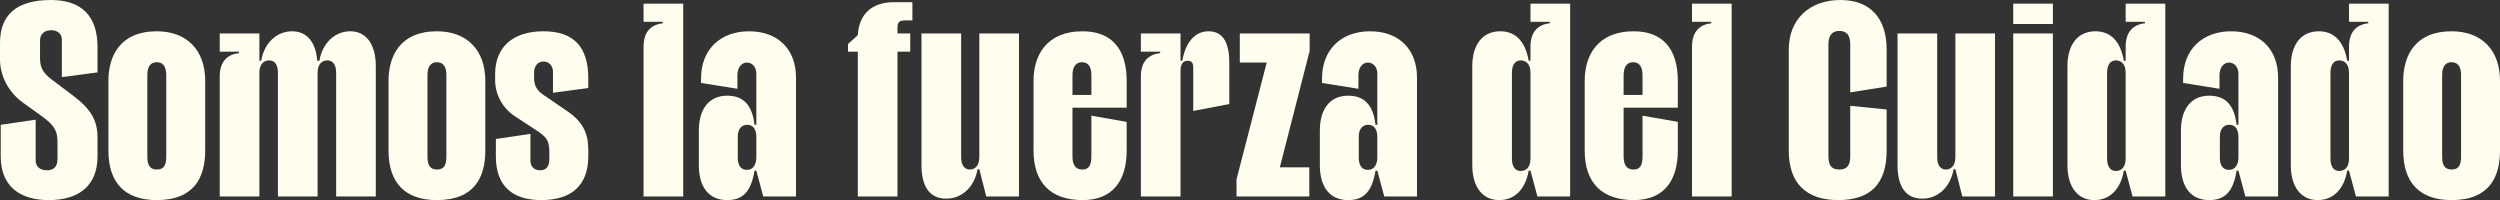
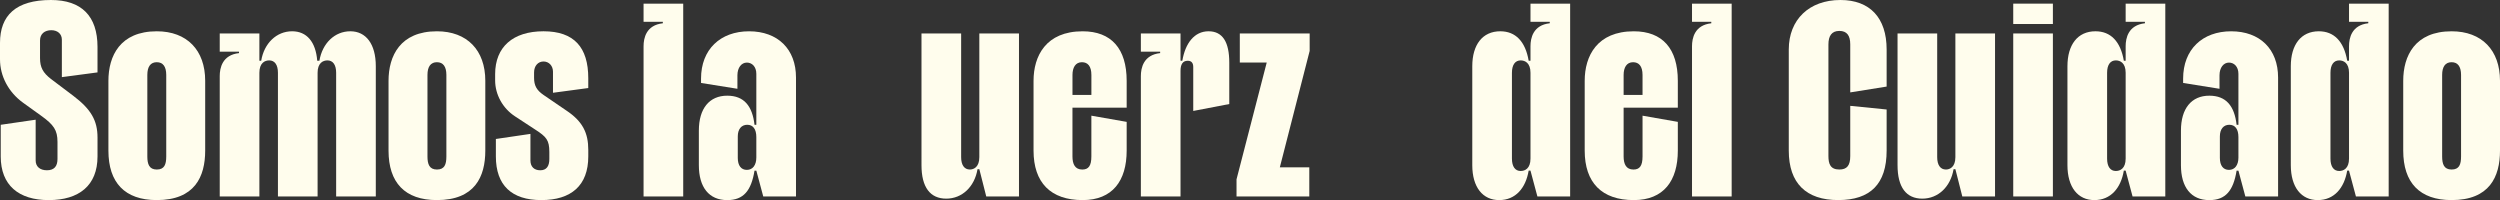
<svg xmlns="http://www.w3.org/2000/svg" id="Layer_2" data-name="Layer 2" viewBox="0 0 1911.66 153">
  <rect x="0" y="0" width="1911.66" height="153" fill="#333333" stroke="none" />
  <defs>
    <style>
      .cls-1 {
        fill: #fffded;
      }
    </style>
  </defs>
  <g id="Layer_1-2" data-name="Layer 1">
    <g>
      <path class="cls-1" d="M0,32.83C0,11.96,11.96,0,38.95,0c23.37,0,35.61,12.24,35.61,35.89v19.47l-27.26,3.62v-28.65c0-4.45-3.34-7.23-8.07-7.23-5.01,0-8.62,2.78-8.62,7.79v13.63c0,6.95,2.23,11.13,8.35,15.86l16.97,12.8c13.63,10.29,18.64,18.92,18.64,31.99v14.46c0,22.25-14.19,33.38-37.28,33.38S.56,141.59.56,119.62v-24.2l26.71-3.89v31.16c0,4.73,3.34,7.51,8.62,7.51,5.56,0,8.07-3.06,8.07-8.62v-13.07c0-8.9-2.78-13.08-12.52-20.03l-13.91-10.01C6.4,70.38,0,58.14,0,45.34v-12.52Z" />
      <path class="cls-1" d="M82.9,61.76c0-18.92,8.9-37.83,37-37.83,23.09,0,37,14.47,37,37.83v53.41c0,20.03-8.07,37.83-37,37.83-24.48,0-37-13.35-37-37.83v-53.41ZM112.66,57.31v62.31c0,5.84,1.39,10.01,7.23,10.01s7.23-3.89,7.23-10.01v-62.31c0-6.4-2.5-9.74-7.23-9.74s-7.23,3.34-7.23,9.74Z" />
      <path class="cls-1" d="M182.76,39.5h-14.74v-13.91h30.32v20.86h1.39c2.23-13.35,11.68-22.53,23.65-22.53,11.13,0,18.08,8.07,19.19,22.53h1.67c2.23-13.35,11.68-22.53,23.65-22.53s19.47,9.74,19.47,26.71v99.59h-30.32V55.64c0-6.12-2.5-9.46-6.68-9.46-3.34,0-7.51,1.95-7.51,9.46v94.58h-30.32V55.64c0-6.12-2.5-9.46-6.68-9.46-3.34,0-7.51,1.95-7.51,9.46v94.58h-30.32V58.14c0-6.12,1.95-16.13,14.74-17.53v-1.11Z" />
      <path class="cls-1" d="M297.1,61.76c0-18.92,8.9-37.83,37-37.83,23.09,0,37,14.47,37,37.83v53.41c0,20.03-8.07,37.83-37,37.83-24.48,0-37-13.35-37-37.83v-53.41ZM326.87,57.31v62.31c0,5.84,1.39,10.01,7.23,10.01s7.23-3.89,7.23-10.01v-62.31c0-6.4-2.5-9.74-7.23-9.74s-7.23,3.34-7.23,9.74Z" />
      <path class="cls-1" d="M378.61,56.75c0-20.86,13.63-32.83,37-32.83s34.22,12.24,34.22,35.89v7.51l-26.98,3.62v-16.13c0-4.45-3.06-7.79-7.23-7.79s-7.23,3.34-7.23,8.35v4.17c0,5.84,1.95,9.46,7.23,13.07l17.53,11.96c12.52,8.35,16.69,17.25,16.69,30.04v5.01c0,22.25-13.07,33.38-35.89,33.38s-34.77-11.41-34.77-33.38v-13.35l26.43-3.89v20.31c0,4.73,2.78,7.51,7.51,7.51s6.95-3.06,6.95-8.62v-5.29c0-9.18-2.23-11.68-10.85-17.25l-15.3-10.01c-9.46-6.12-15.3-16.69-15.3-27.54v-4.73Z" />
      <path class="cls-1" d="M506.85,16.69h-14.74V2.78h30.32v147.44h-30.32V35.33c0-6.12,1.95-16.13,14.74-17.53v-1.11Z" />
      <path class="cls-1" d="M536.06,63.43v-3.34c0-22.25,14.74-36.16,36.72-36.16s35.89,13.63,35.89,35.33v90.97h-25.04l-5.29-19.75h-1.39c-2.5,15.3-8.35,22.53-20.86,22.53-13.91,0-21.7-9.74-21.7-26.71v-26.43c0-16.97,8.07-26.71,21.7-26.71,12.8,0,19.19,7.79,20.86,22.25h1.39v-38.94c0-5.56-3.34-8.62-7.23-8.62-4.17,0-7.23,3.9-7.23,9.74v10.29l-27.82-4.45ZM578.34,120.45v-15.58c0-6.12-2.5-9.46-6.95-9.46s-7.23,3.34-7.23,8.9v16.41c0,5.84,2.5,9.18,6.95,9.18s7.23-3.62,7.23-9.46Z" />
-       <path class="cls-1" d="M648.44,33.94c-1.11.28,7.51-6.68,7.51-7.23.83-15.86,10.85-25.04,27.54-25.04h14.19v13.91h-5.01c-5.01,0-6.4,1.11-6.4,5.84v4.17h9.74v13.91h-9.74v110.72h-30.32V39.5h-7.51v-5.56Z" />
      <path class="cls-1" d="M779.19,150.22h-25.04l-5.29-20.86h-1.39c-2.23,13.35-11.68,22.53-23.92,22.53s-18.92-8.62-18.92-25.59V25.59h30.32v94.58c0,6.12,2.5,9.46,6.68,9.46,3.06,0,7.23-1.95,7.23-9.46V25.59h30.32v124.63Z" />
      <path class="cls-1" d="M834.54,88.46l26.98,4.73v21.98c0,23.09-10.85,37.83-33.66,37.83-24.48,0-37.55-13.35-37.55-37.83v-53.41c0-18.92,9.46-37.83,37.55-37.83,21.98,0,33.66,13.35,33.66,37.83v20.59h-41.45v37.28c0,5.84,1.95,10.01,7.51,10.01,4.73,0,6.95-2.78,6.95-10.01v-31.16ZM820.08,72.61h14.47v-15.3c0-6.68-2.78-9.74-7.23-9.74-5.01,0-7.23,4.17-7.23,9.74v15.3Z" />
      <path class="cls-1" d="M912.43,84.85v-33.66c0-3.06-1.39-4.73-4.17-4.73-3.89,0-5.56,2.78-5.56,7.79v95.97h-30.32V58.14c0-6.12,1.95-16.13,14.74-17.53v-1.11h-14.74v-13.91h30.32v20.86h1.39c2.23-13.35,9.18-22.53,20.03-22.53s15.86,8.35,15.86,23.92v31.71l-27.54,5.29Z" />
      <path class="cls-1" d="M1001.45,25.59v13.35l-22.81,89.02h22.53v22.25h-55.64v-13.08l23.09-89.3h-20.58v-22.25h53.41Z" />
-       <path class="cls-1" d="M1010.91,63.43v-3.34c0-22.25,14.74-36.16,36.72-36.16s35.89,13.63,35.89,35.33v90.97h-25.04l-5.29-19.75h-1.39c-2.5,15.3-8.35,22.53-20.86,22.53-13.91,0-21.7-9.74-21.7-26.71v-26.43c0-16.97,8.07-26.71,21.7-26.71,12.8,0,19.2,7.79,20.86,22.25h1.39v-38.94c0-5.56-3.34-8.62-7.23-8.62-4.17,0-7.23,3.9-7.23,9.74v10.29l-27.82-4.45ZM1053.19,120.45v-15.58c0-6.12-2.5-9.46-6.95-9.46s-7.23,3.34-7.23,8.9v16.41c0,5.84,2.5,9.18,6.96,9.18s7.23-3.62,7.23-9.46Z" />
      <path class="cls-1" d="M1185.05,16.69h-14.74V2.78h30.32v147.44h-25.04l-5.29-19.75h-1.39c-2.23,13.35-10.01,22.53-22.53,22.53s-20.58-9.74-20.58-26.71V50.63c0-16.41,7.79-26.71,21.42-26.71,11.68,0,19.19,7.79,21.7,22.53h1.39v-11.13c0-6.12,1.95-16.13,14.74-17.53v-1.11ZM1170.31,121.29V55.64c0-7.51-4.17-9.46-7.51-9.46-4.17,0-6.68,3.34-6.68,9.46v65.65c0,6.12,2.5,9.46,6.68,9.46,3.34,0,7.51-1.95,7.51-9.46Z" />
      <path class="cls-1" d="M1255.99,88.46l26.98,4.73v21.98c0,23.09-10.85,37.83-33.66,37.83-24.48,0-37.55-13.35-37.55-37.83v-53.41c0-18.92,9.46-37.83,37.55-37.83,21.98,0,33.66,13.35,33.66,37.83v20.59h-41.45v37.28c0,5.84,1.95,10.01,7.51,10.01,4.73,0,6.96-2.78,6.96-10.01v-31.16ZM1241.52,72.61h14.47v-15.3c0-6.68-2.78-9.74-7.23-9.74-5.01,0-7.23,4.17-7.23,9.74v15.3Z" />
      <path class="cls-1" d="M1308.56,16.69h-14.74V2.78h30.32v147.44h-30.32V35.33c0-6.12,1.95-16.13,14.74-17.53v-1.11Z" />
      <path class="cls-1" d="M1442.64,83.73v31.43c0,25.59-12.52,37.83-37,37.83s-37.83-12.8-37.83-37.83V37.83c0-22.81,15.58-37.83,39.5-37.83,22.53,0,35.33,13.63,35.33,37.83v28.37l-27.82,4.45v-36.72c0-6.68-2.5-10.29-8.35-10.29s-8.34,3.89-8.34,10.29v85.4c0,5.84,1.39,10.29,8.34,10.29,5.84,0,8.35-3.06,8.35-10.29v-38.39l27.82,2.78Z" />
      <path class="cls-1" d="M1525.54,150.22h-25.04l-5.29-20.86h-1.39c-2.23,13.35-11.68,22.53-23.92,22.53s-18.92-8.62-18.92-25.59V25.59h30.32v94.58c0,6.12,2.5,9.46,6.68,9.46,3.06,0,7.23-1.95,7.23-9.46V25.59h30.32v124.63Z" />
      <path class="cls-1" d="M1539.45,2.78h30.32v15.58h-30.32V2.78ZM1539.45,25.59h30.32v124.63h-30.32V25.59Z" />
      <path class="cls-1" d="M1640.15,16.69h-14.74V2.78h30.32v147.44h-25.04l-5.29-19.75h-1.39c-2.23,13.35-10.01,22.53-22.53,22.53s-20.58-9.74-20.58-26.71V50.63c0-16.41,7.79-26.71,21.42-26.71,11.68,0,19.19,7.79,21.7,22.53h1.39v-11.13c0-6.12,1.95-16.13,14.74-17.53v-1.11ZM1625.41,121.29V55.64c0-7.51-4.17-9.46-7.51-9.46-4.17,0-6.68,3.34-6.68,9.46v65.65c0,6.12,2.5,9.46,6.68,9.46,3.34,0,7.51-1.95,7.51-9.46Z" />
      <path class="cls-1" d="M1669.36,63.43v-3.34c0-22.25,14.74-36.16,36.72-36.16s35.89,13.63,35.89,35.33v90.97h-25.04l-5.29-19.75h-1.39c-2.5,15.3-8.35,22.53-20.86,22.53-13.91,0-21.7-9.74-21.7-26.71v-26.43c0-16.97,8.07-26.71,21.7-26.71,12.8,0,19.2,7.79,20.86,22.25h1.39v-38.94c0-5.56-3.34-8.62-7.23-8.62-4.17,0-7.23,3.9-7.23,9.74v10.29l-27.82-4.45ZM1711.64,120.45v-15.58c0-6.12-2.5-9.46-6.95-9.46s-7.23,3.34-7.23,8.9v16.41c0,5.84,2.5,9.18,6.96,9.18s7.23-3.62,7.23-9.46Z" />
      <path class="cls-1" d="M1810.95,16.69h-14.74V2.78h30.32v147.44h-25.04l-5.29-19.75h-1.39c-2.23,13.35-10.01,22.53-22.53,22.53s-20.58-9.74-20.58-26.71V50.63c0-16.41,7.79-26.71,21.42-26.71,11.68,0,19.19,7.79,21.7,22.53h1.39v-11.13c0-6.12,1.95-16.13,14.74-17.53v-1.11ZM1796.21,121.29V55.64c0-7.51-4.17-9.46-7.51-9.46-4.17,0-6.68,3.34-6.68,9.46v65.65c0,6.12,2.5,9.46,6.68,9.46,3.34,0,7.51-1.95,7.51-9.46Z" />
      <path class="cls-1" d="M1837.66,61.76c0-18.92,8.9-37.83,37-37.83,23.09,0,37,14.47,37,37.83v53.41c0,20.03-8.07,37.83-37,37.83-24.48,0-37-13.35-37-37.83v-53.41ZM1867.42,57.31v62.31c0,5.84,1.39,10.01,7.23,10.01s7.23-3.89,7.23-10.01v-62.31c0-6.4-2.5-9.74-7.23-9.74s-7.23,3.34-7.23,9.74Z" />
    </g>
  </g>
</svg>